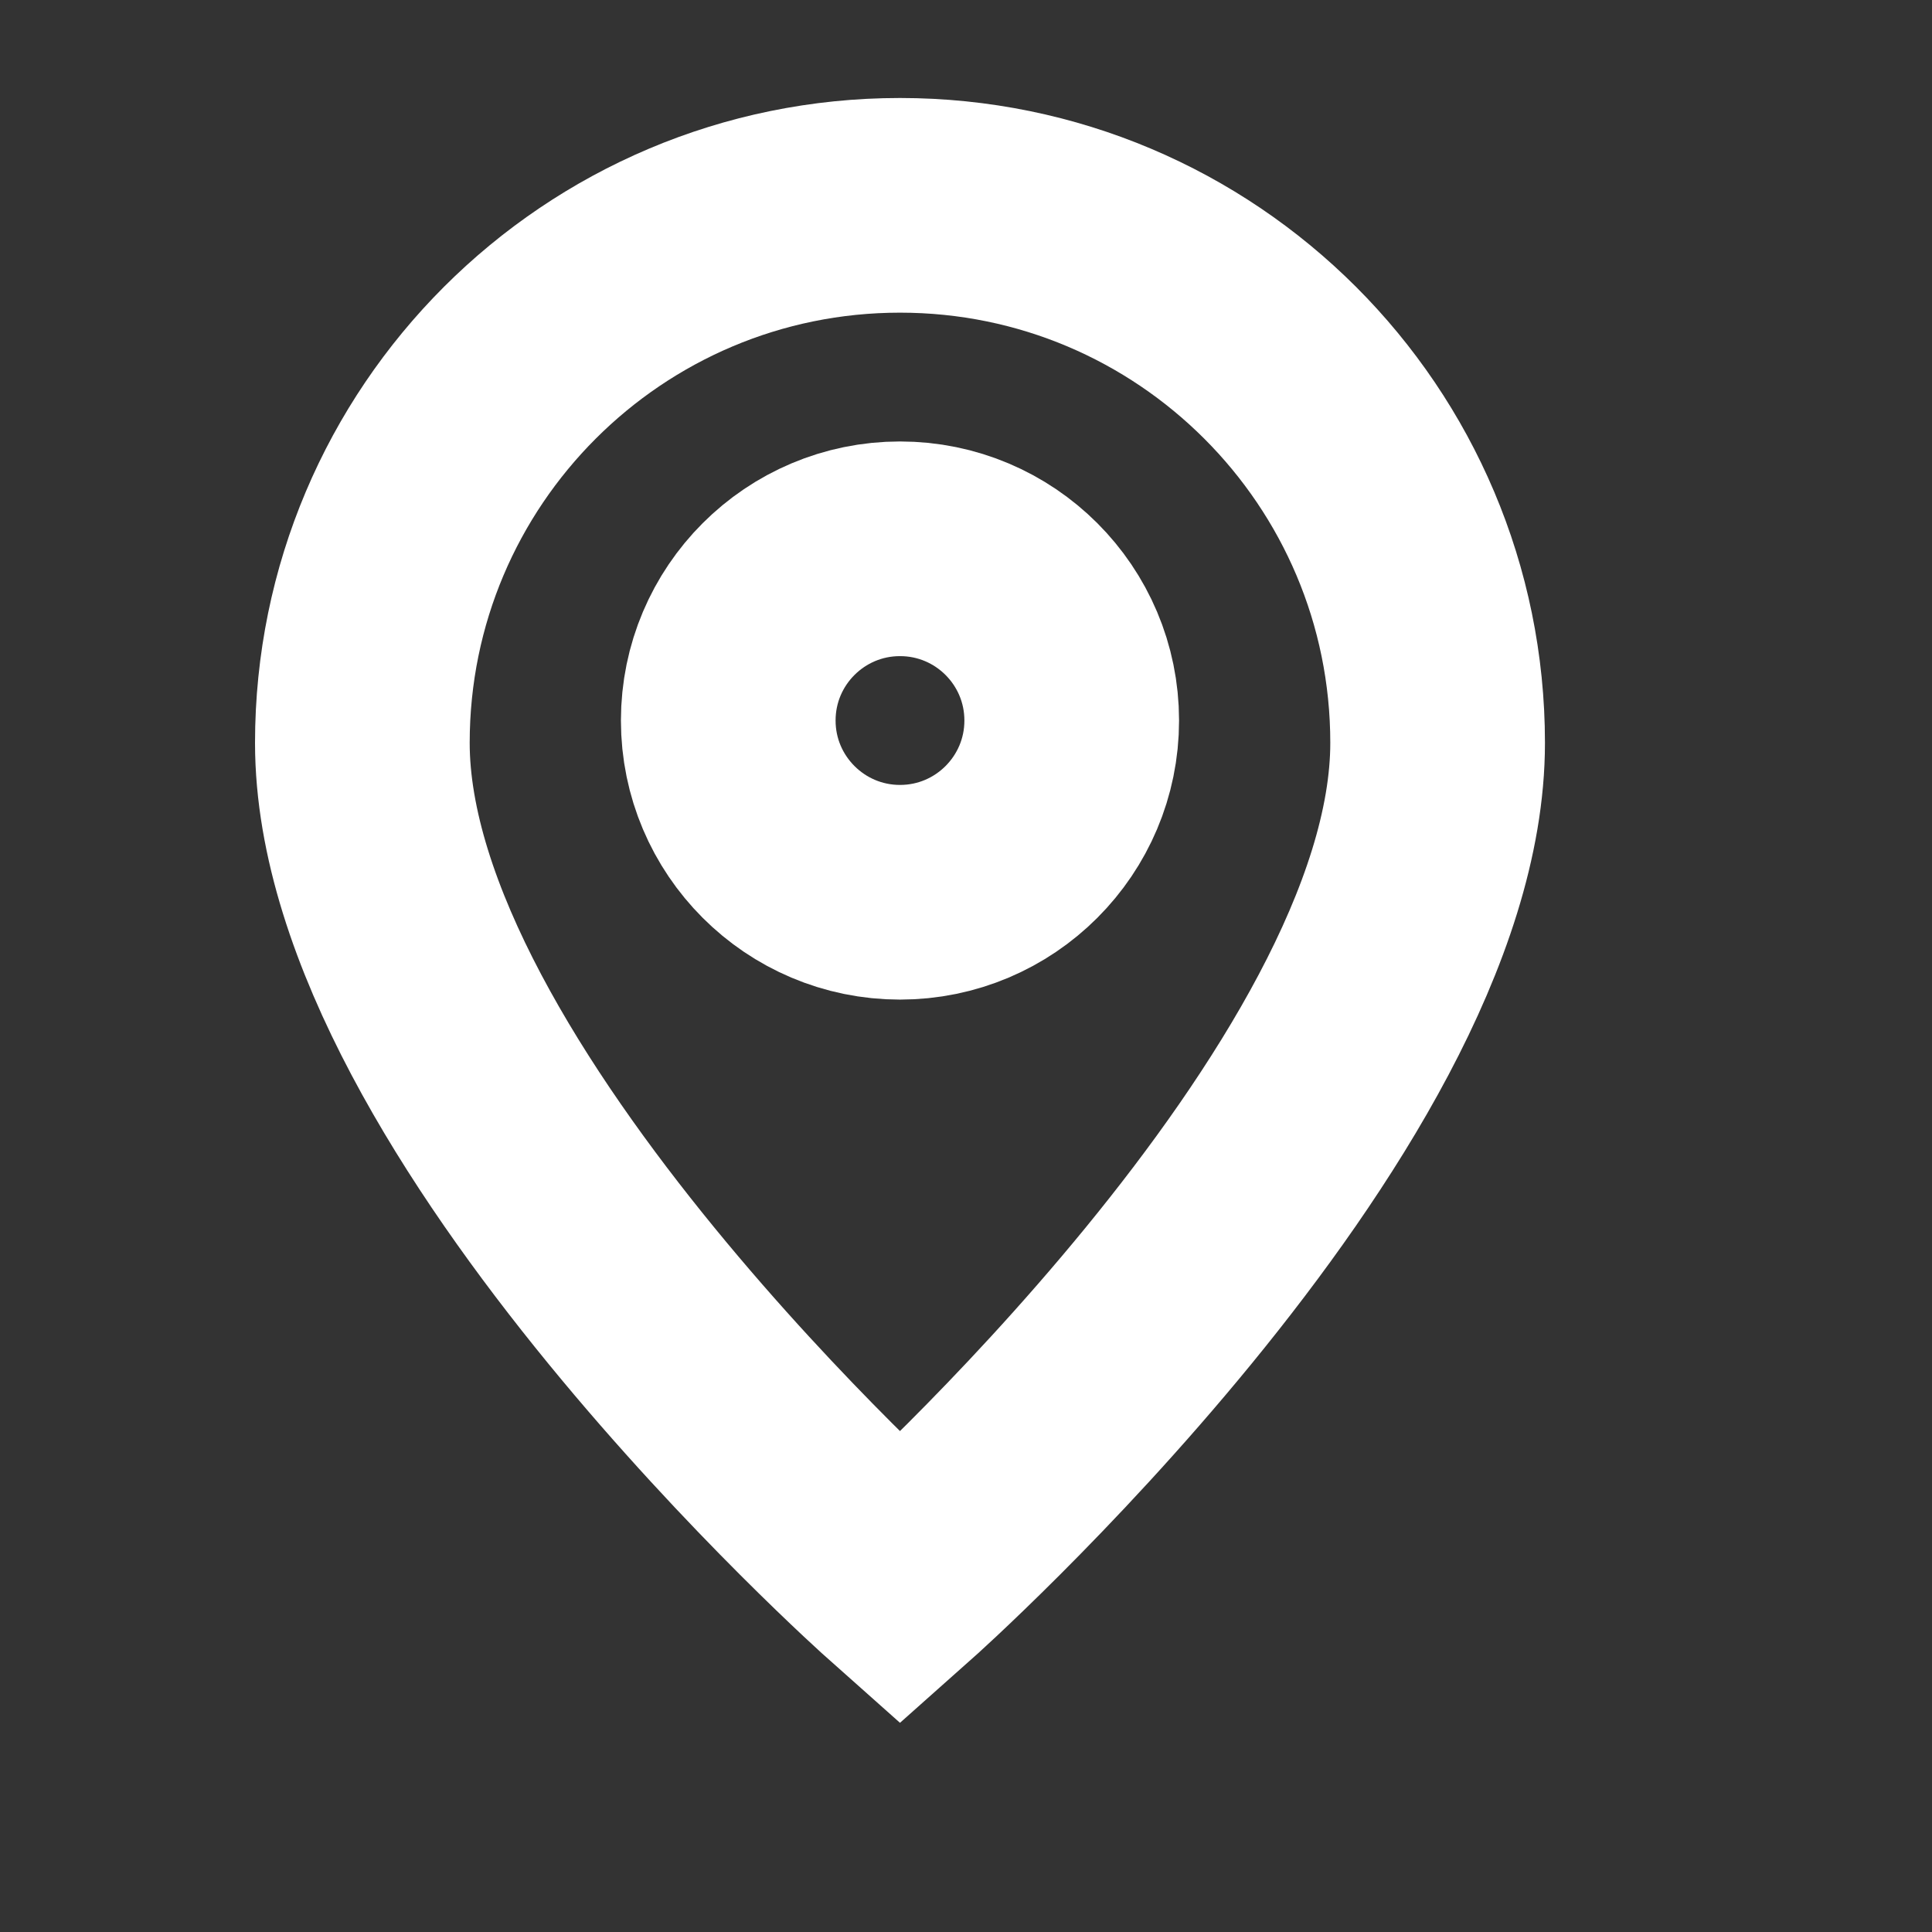
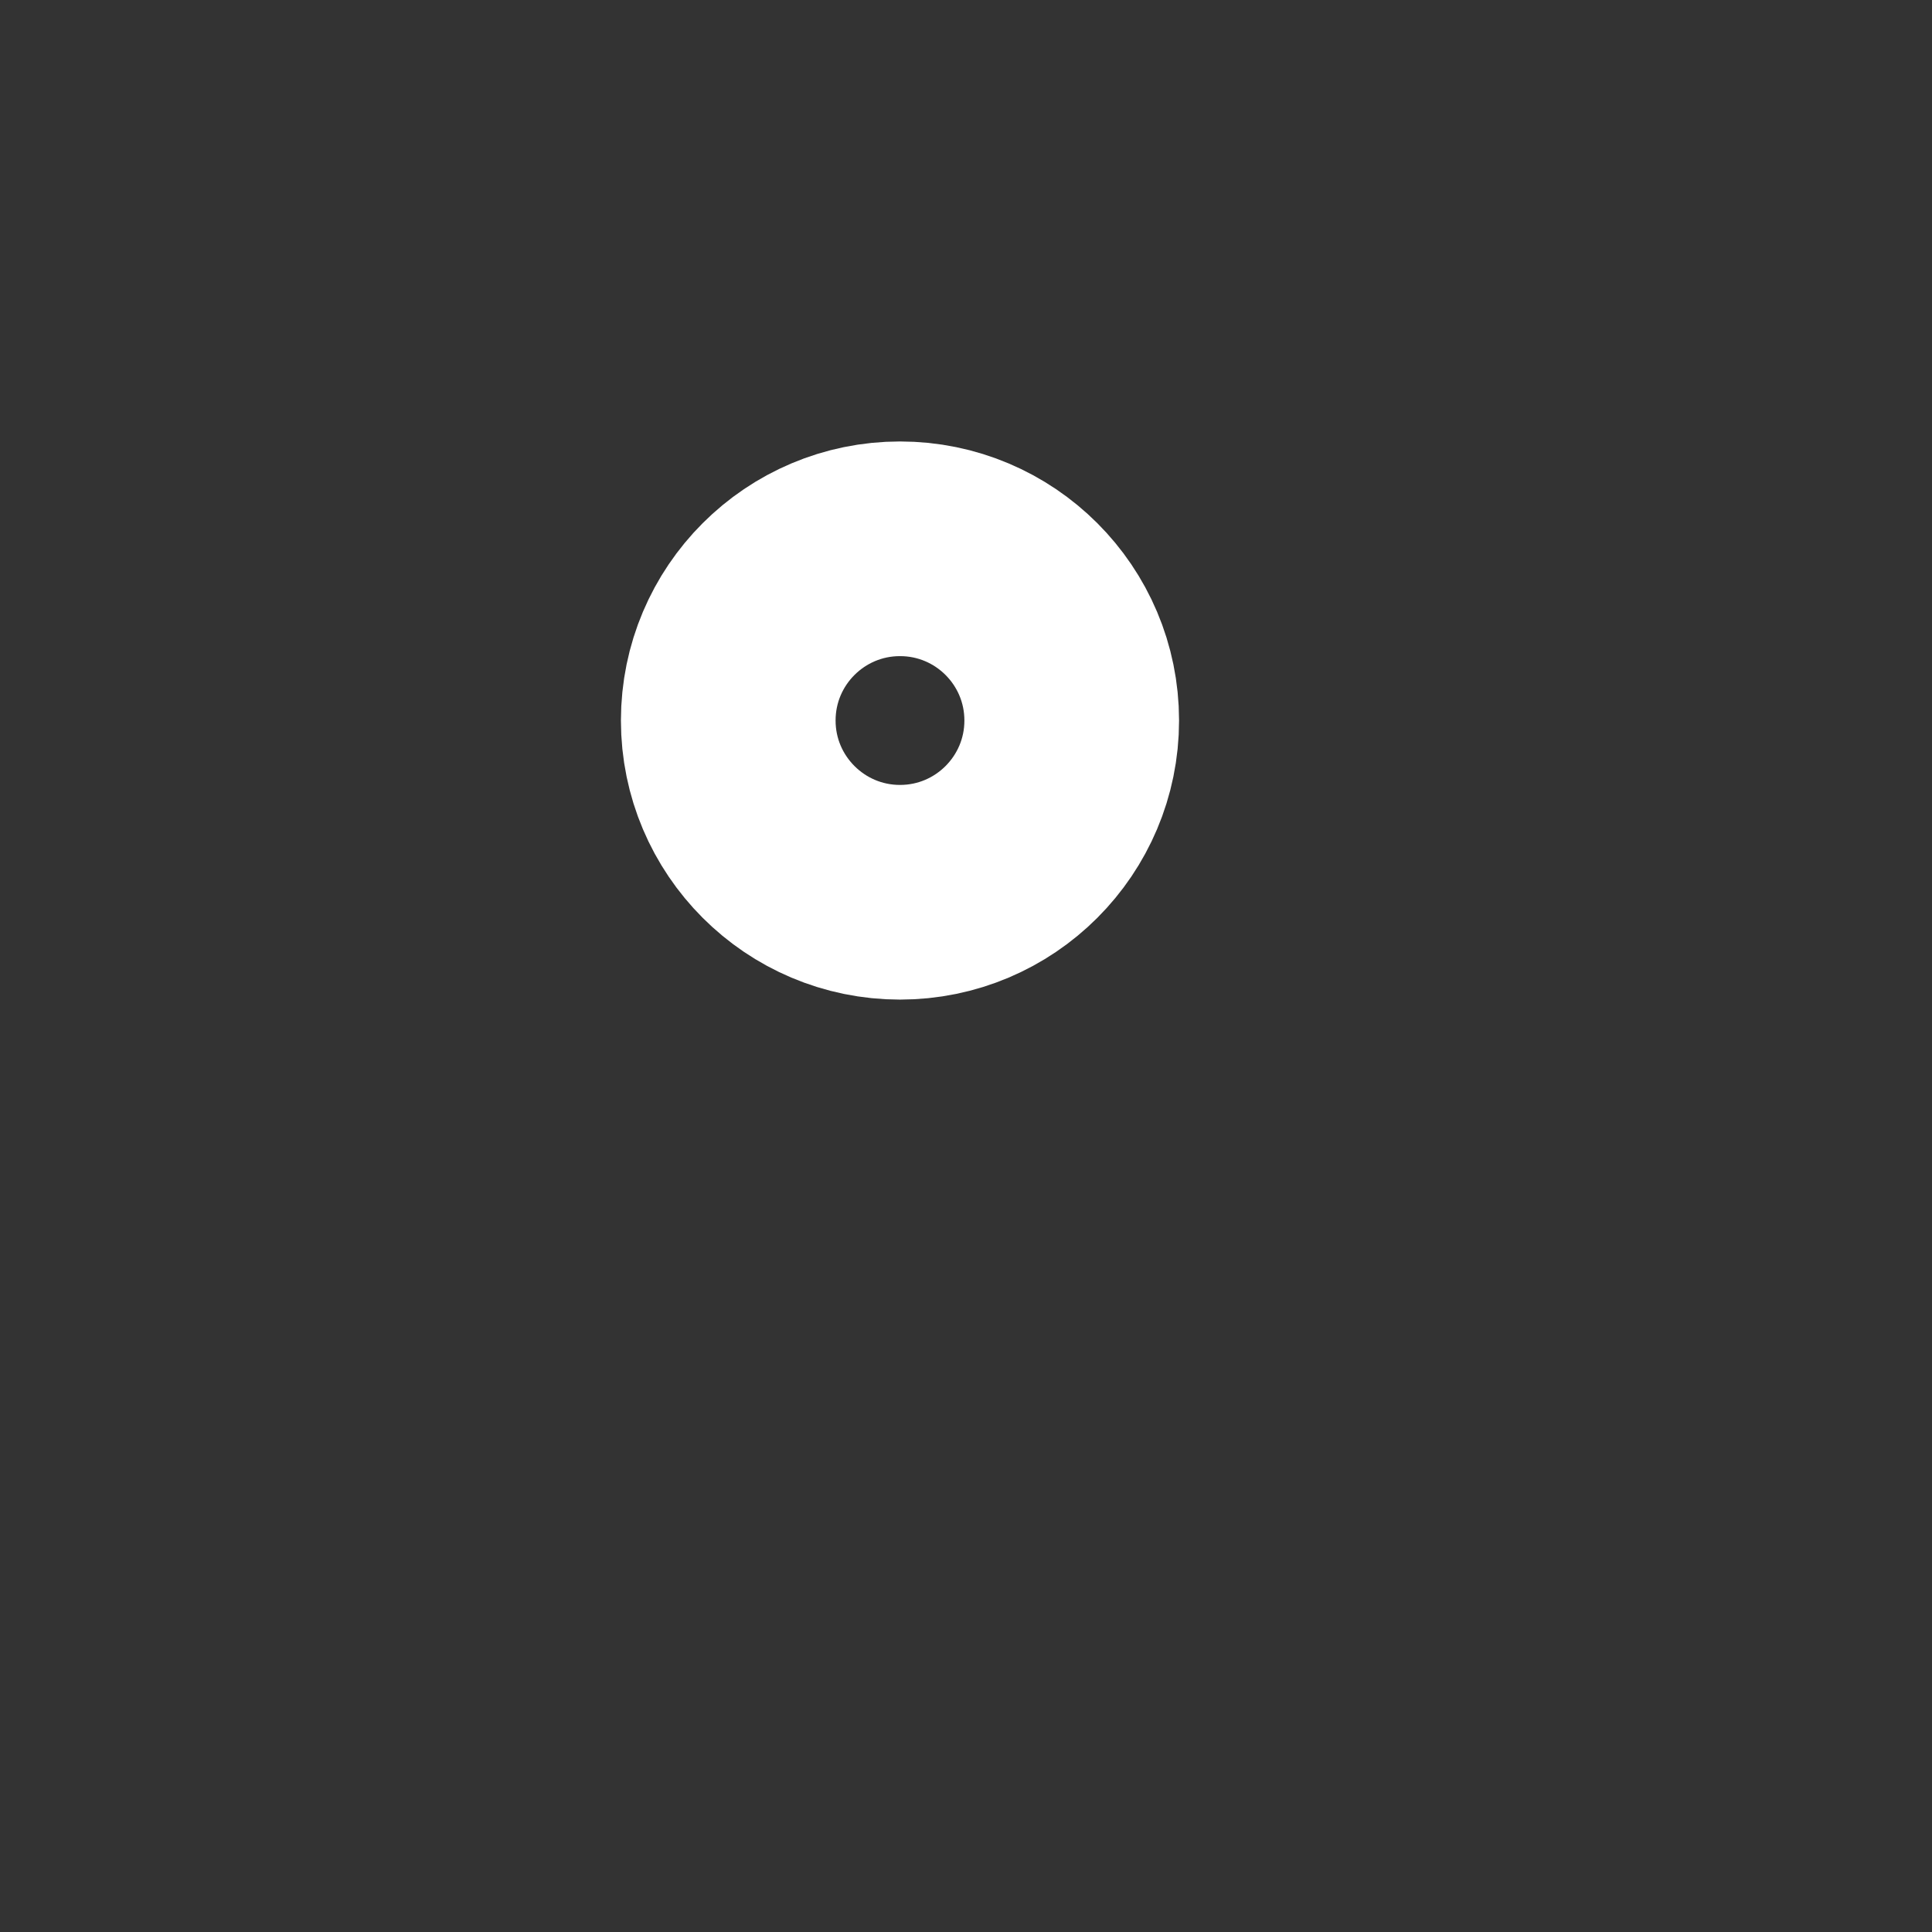
<svg xmlns="http://www.w3.org/2000/svg" width="18" height="18" viewBox="0 0 18 18" fill="none">
  <rect x="0" y="0" width="18" height="18" fill="#333333" stroke="none" />
-   <path d="M8.385 14.713C8.385 14.713 13.394 10.26 13.394 6.921C13.394 4.155 11.151 1.913 8.385 1.913C5.619 1.913 3.376 4.155 3.376 6.921C3.376 10.26 8.385 14.713 8.385 14.713Z" stroke="#fff" stroke-width="2" />
  <path d="M9.985 6.713C9.985 7.596 9.269 8.313 8.385 8.313C7.502 8.313 6.785 7.596 6.785 6.713C6.785 5.829 7.502 5.113 8.385 5.113C9.269 5.113 9.985 5.829 9.985 6.713Z" stroke="#fff" stroke-width="2" />
</svg>